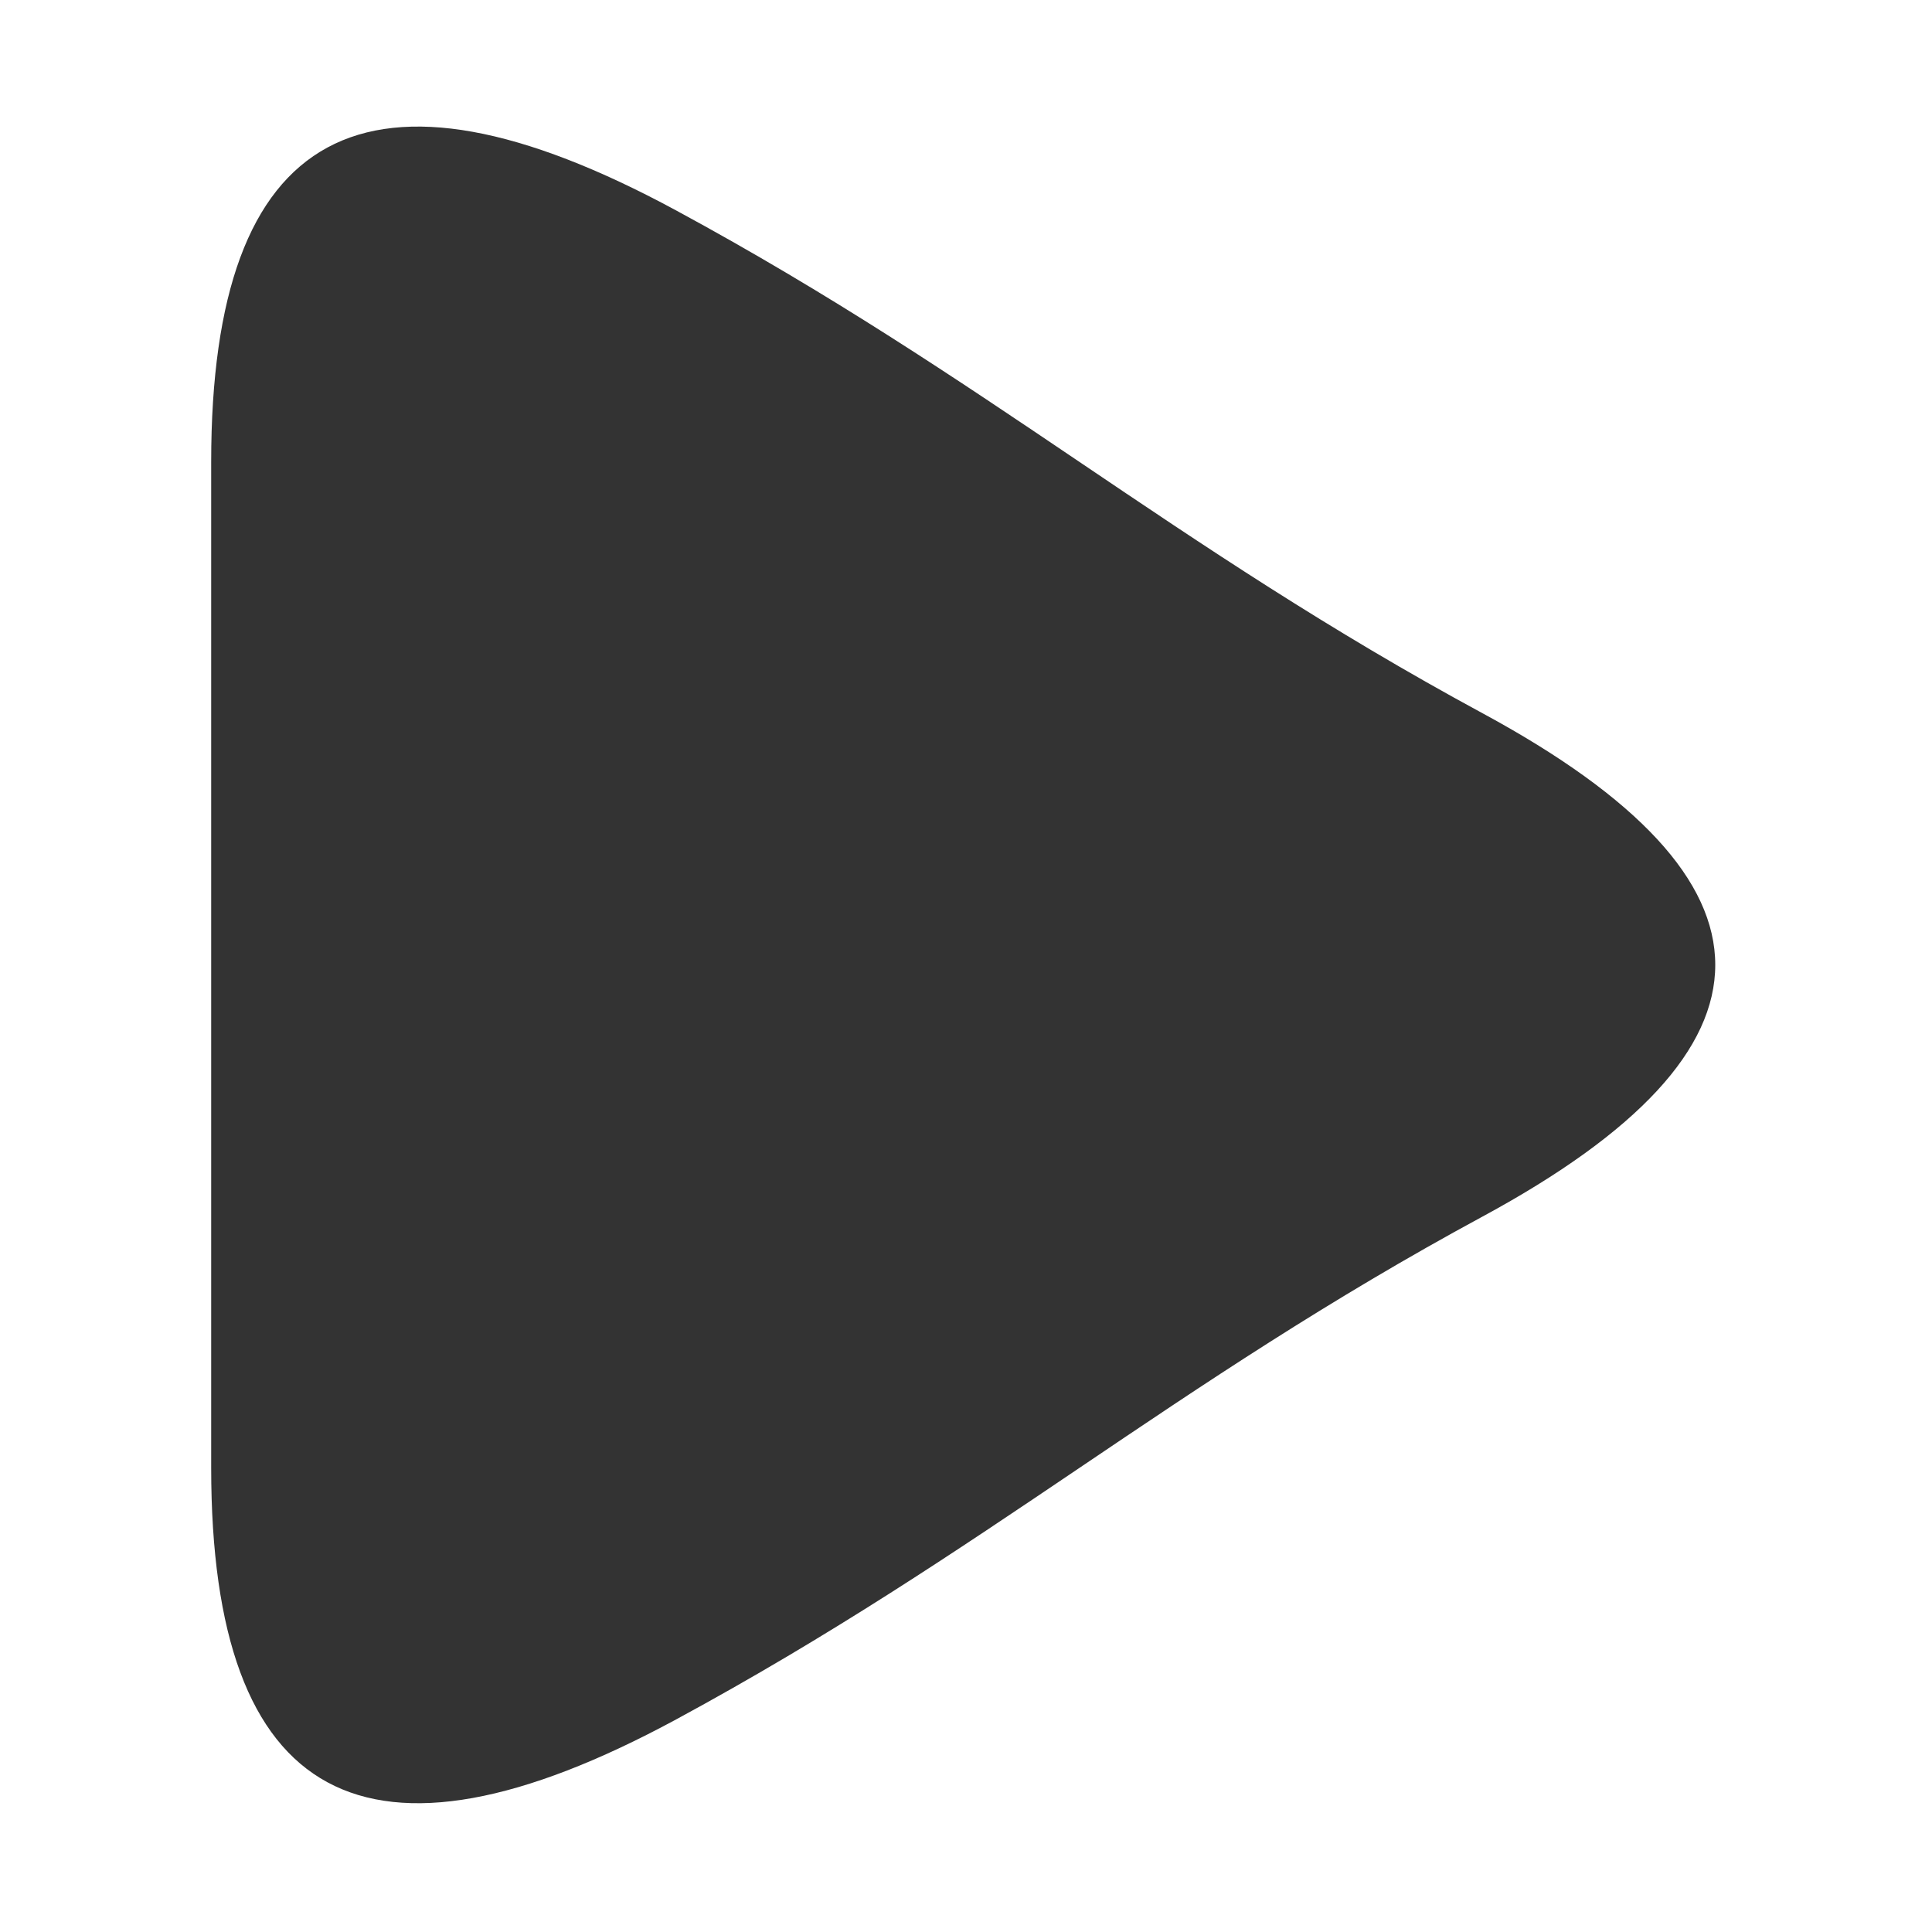
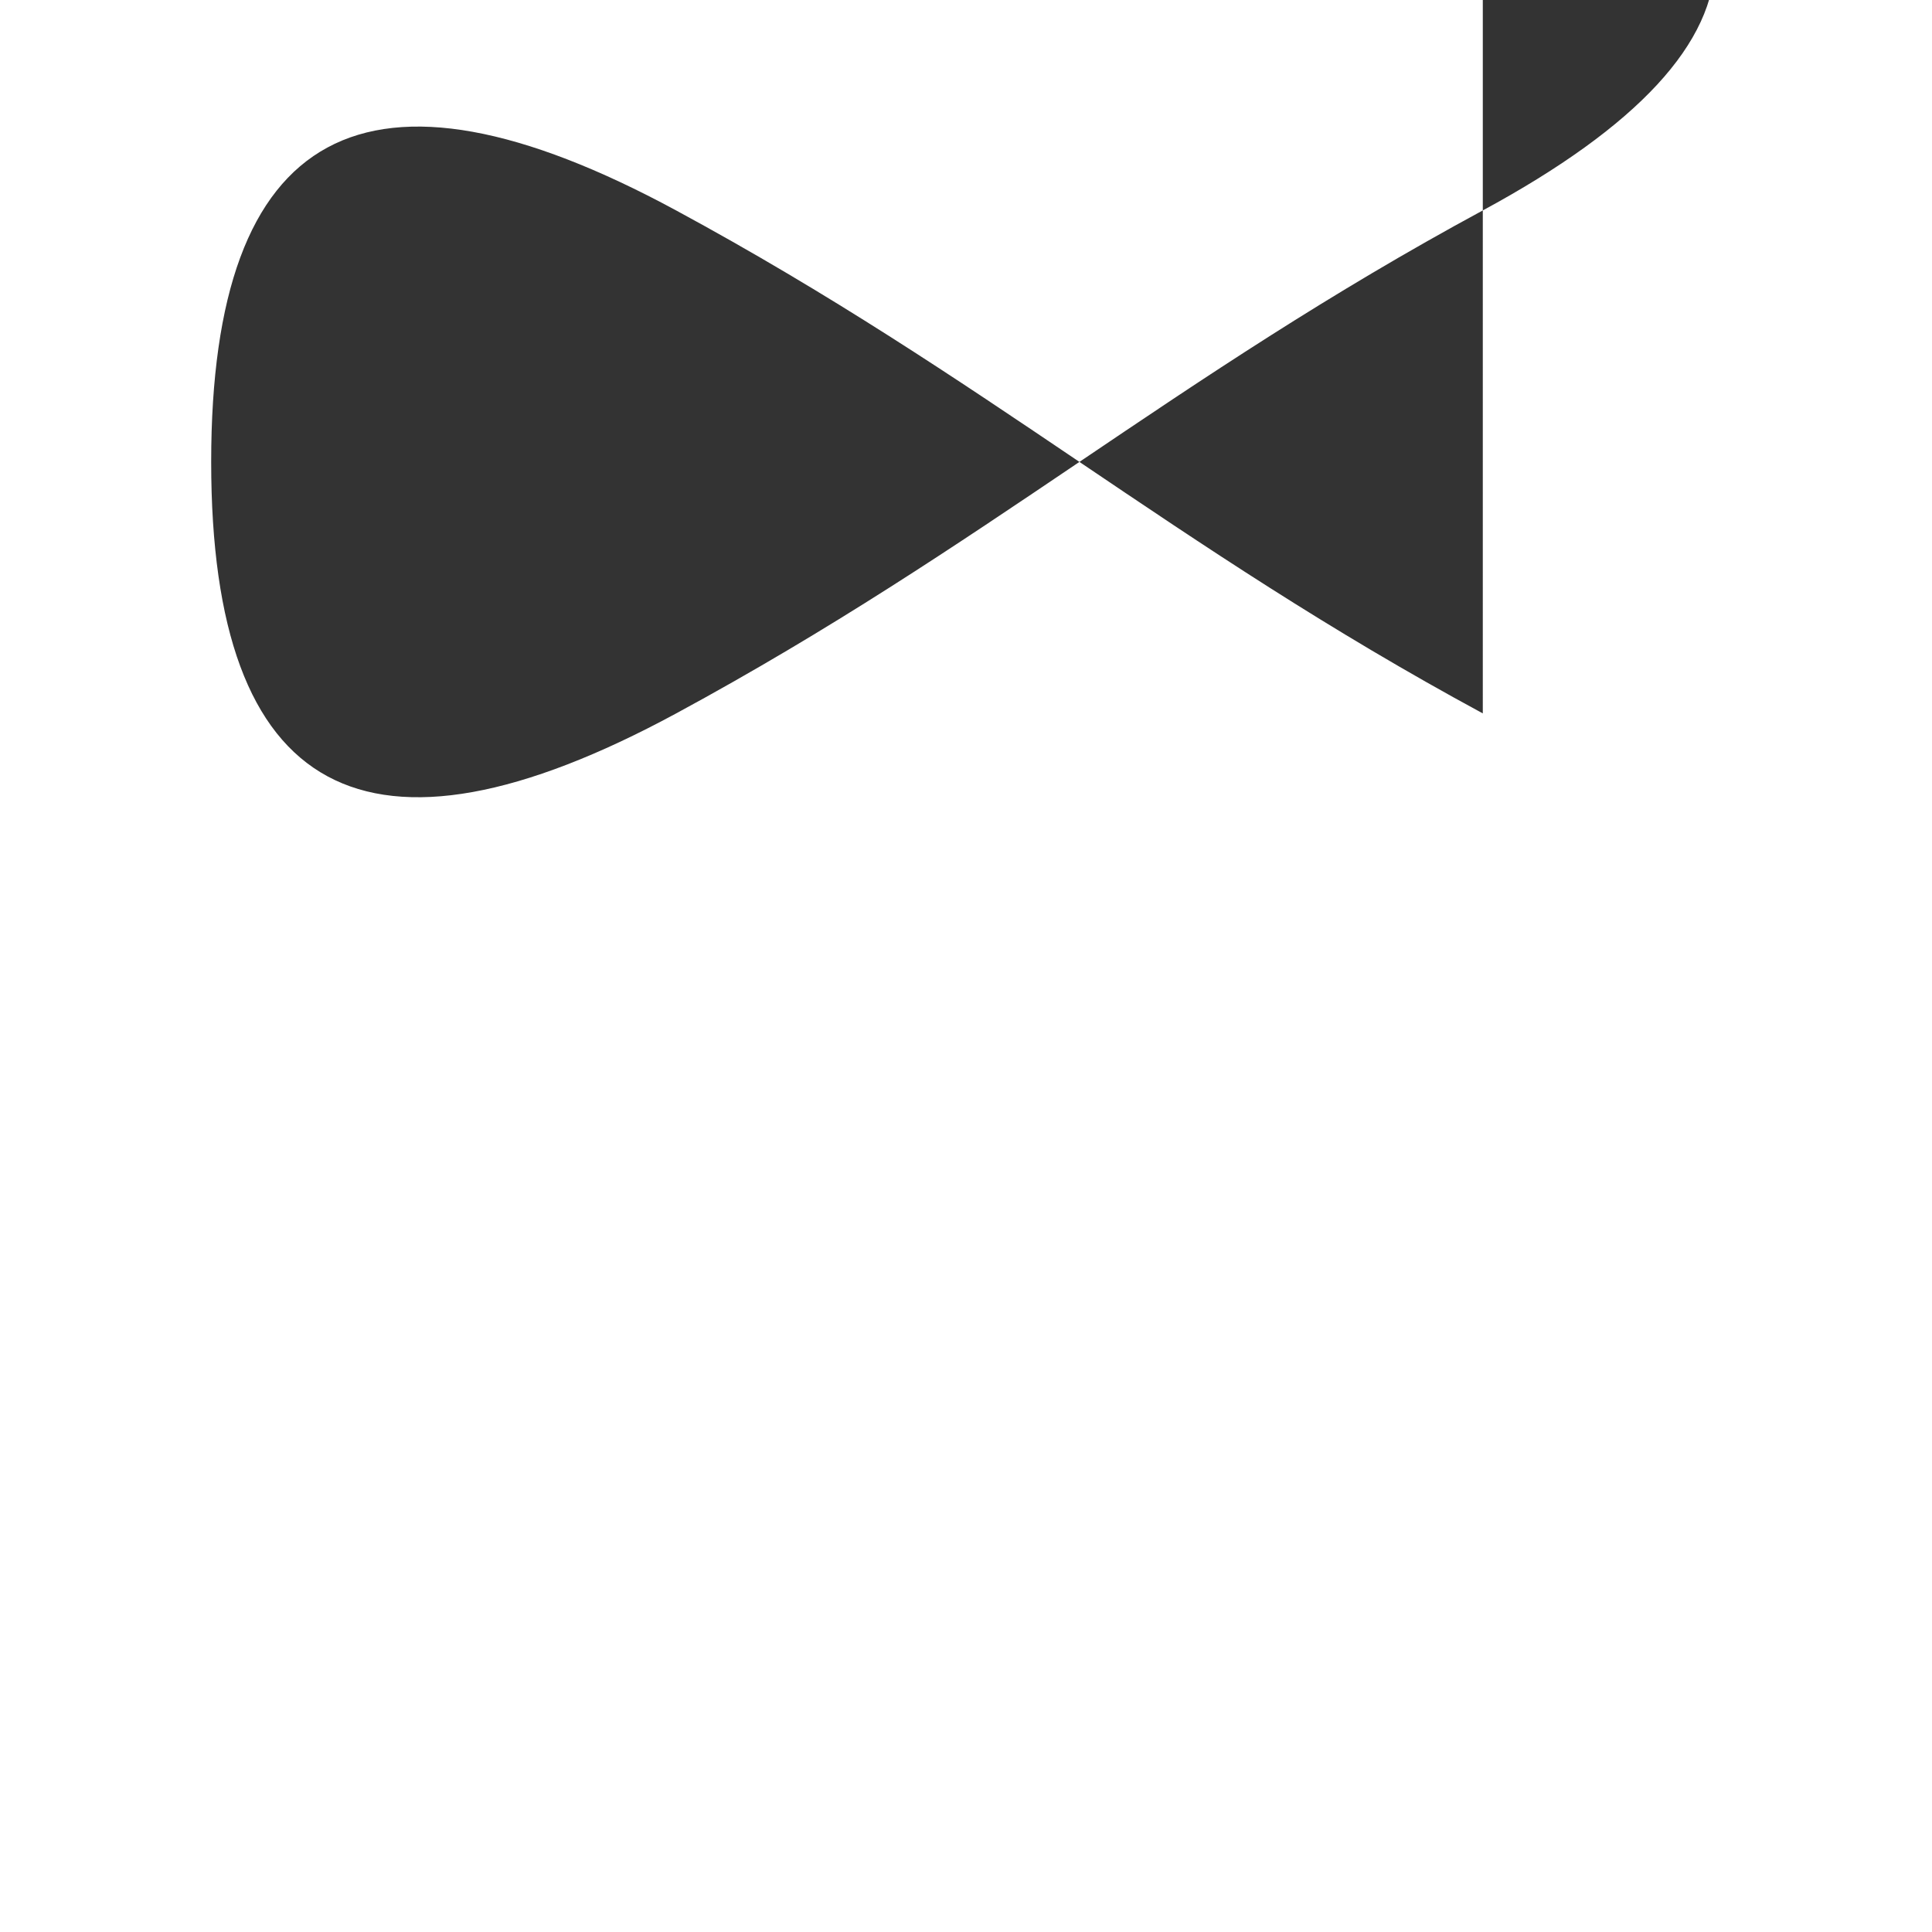
<svg xmlns="http://www.w3.org/2000/svg" t="1697596816780" class="icon" viewBox="0 0 1024 1024" version="1.1" p-id="7014" width="100" height="100">
-   <path d="M785.916 378.115C621.622 289.254 522.65 200.413 358.355 111.53 194.06 22.643 111.93 67.101 111.93 244.802v533.194c0 177.75 82.151 222.18 246.425 133.341 164.295-88.93 263.266-177.75 427.56-266.611 164.273-88.862 164.273-177.772 0-266.611z m0 0" fill="#333333" p-id="7015" />
+   <path d="M785.916 378.115C621.622 289.254 522.65 200.413 358.355 111.53 194.06 22.643 111.93 67.101 111.93 244.802c0 177.75 82.151 222.18 246.425 133.341 164.295-88.93 263.266-177.75 427.56-266.611 164.273-88.862 164.273-177.772 0-266.611z m0 0" fill="#333333" p-id="7015" />
</svg>